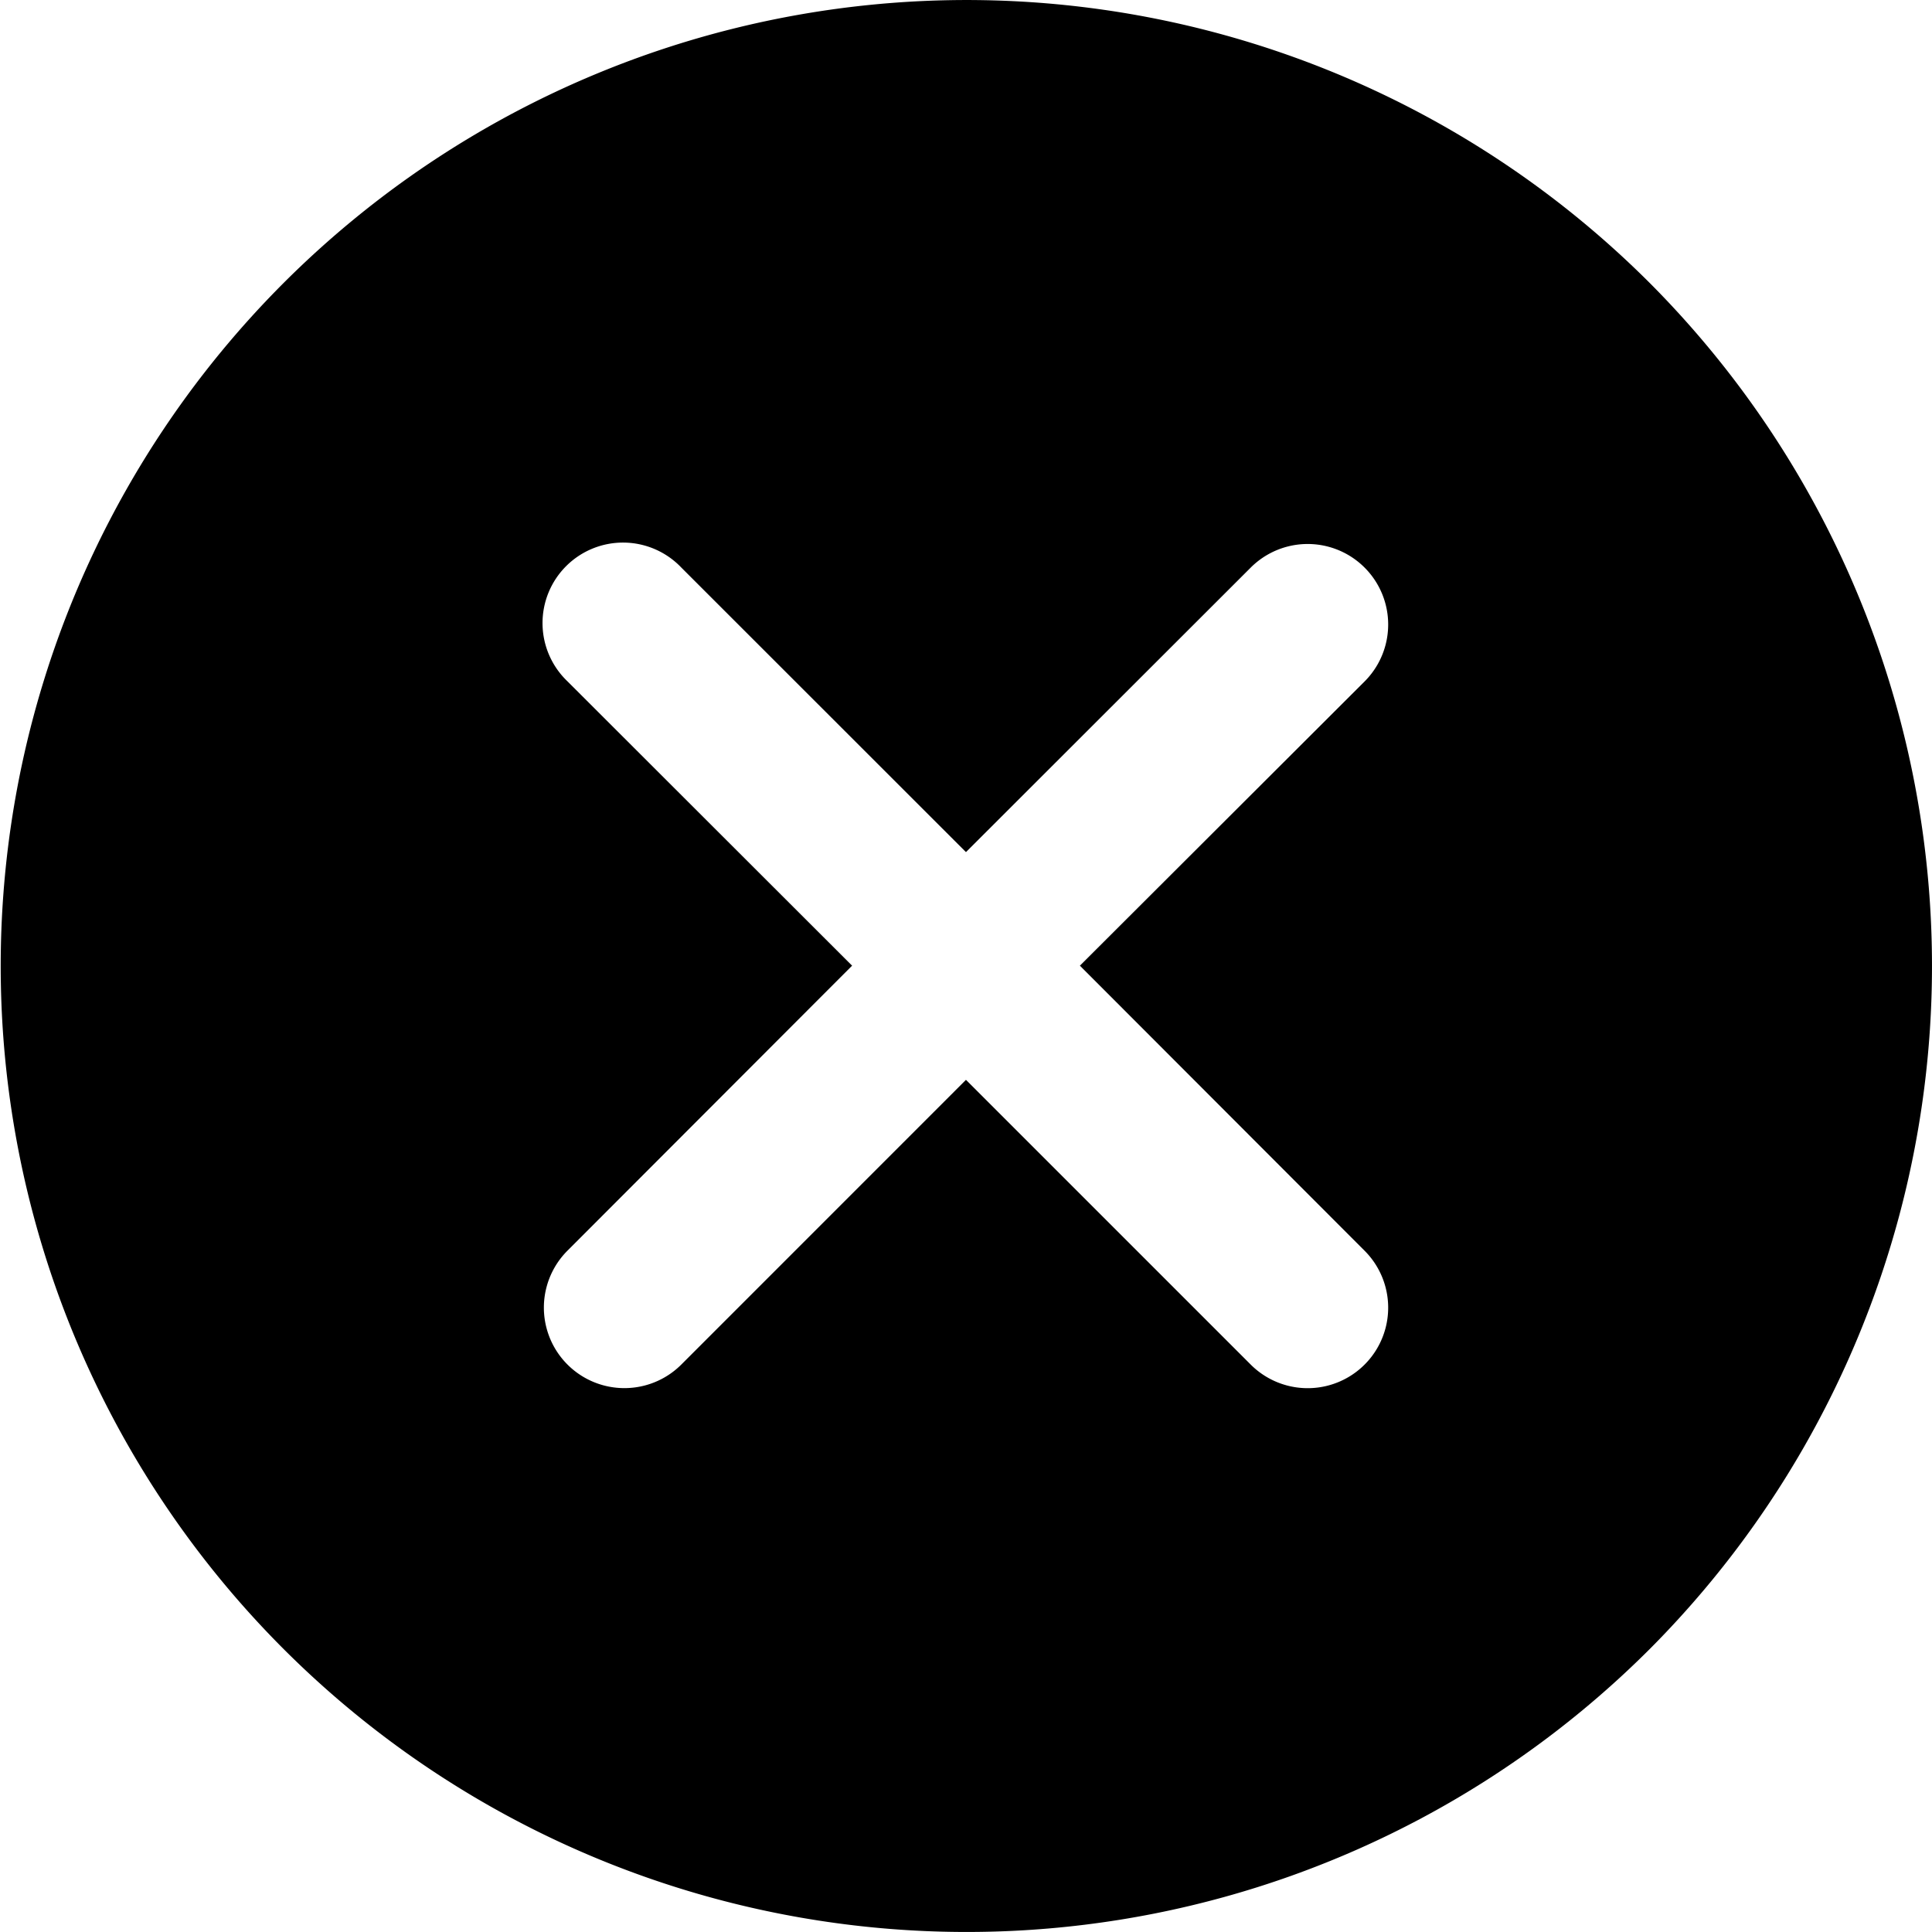
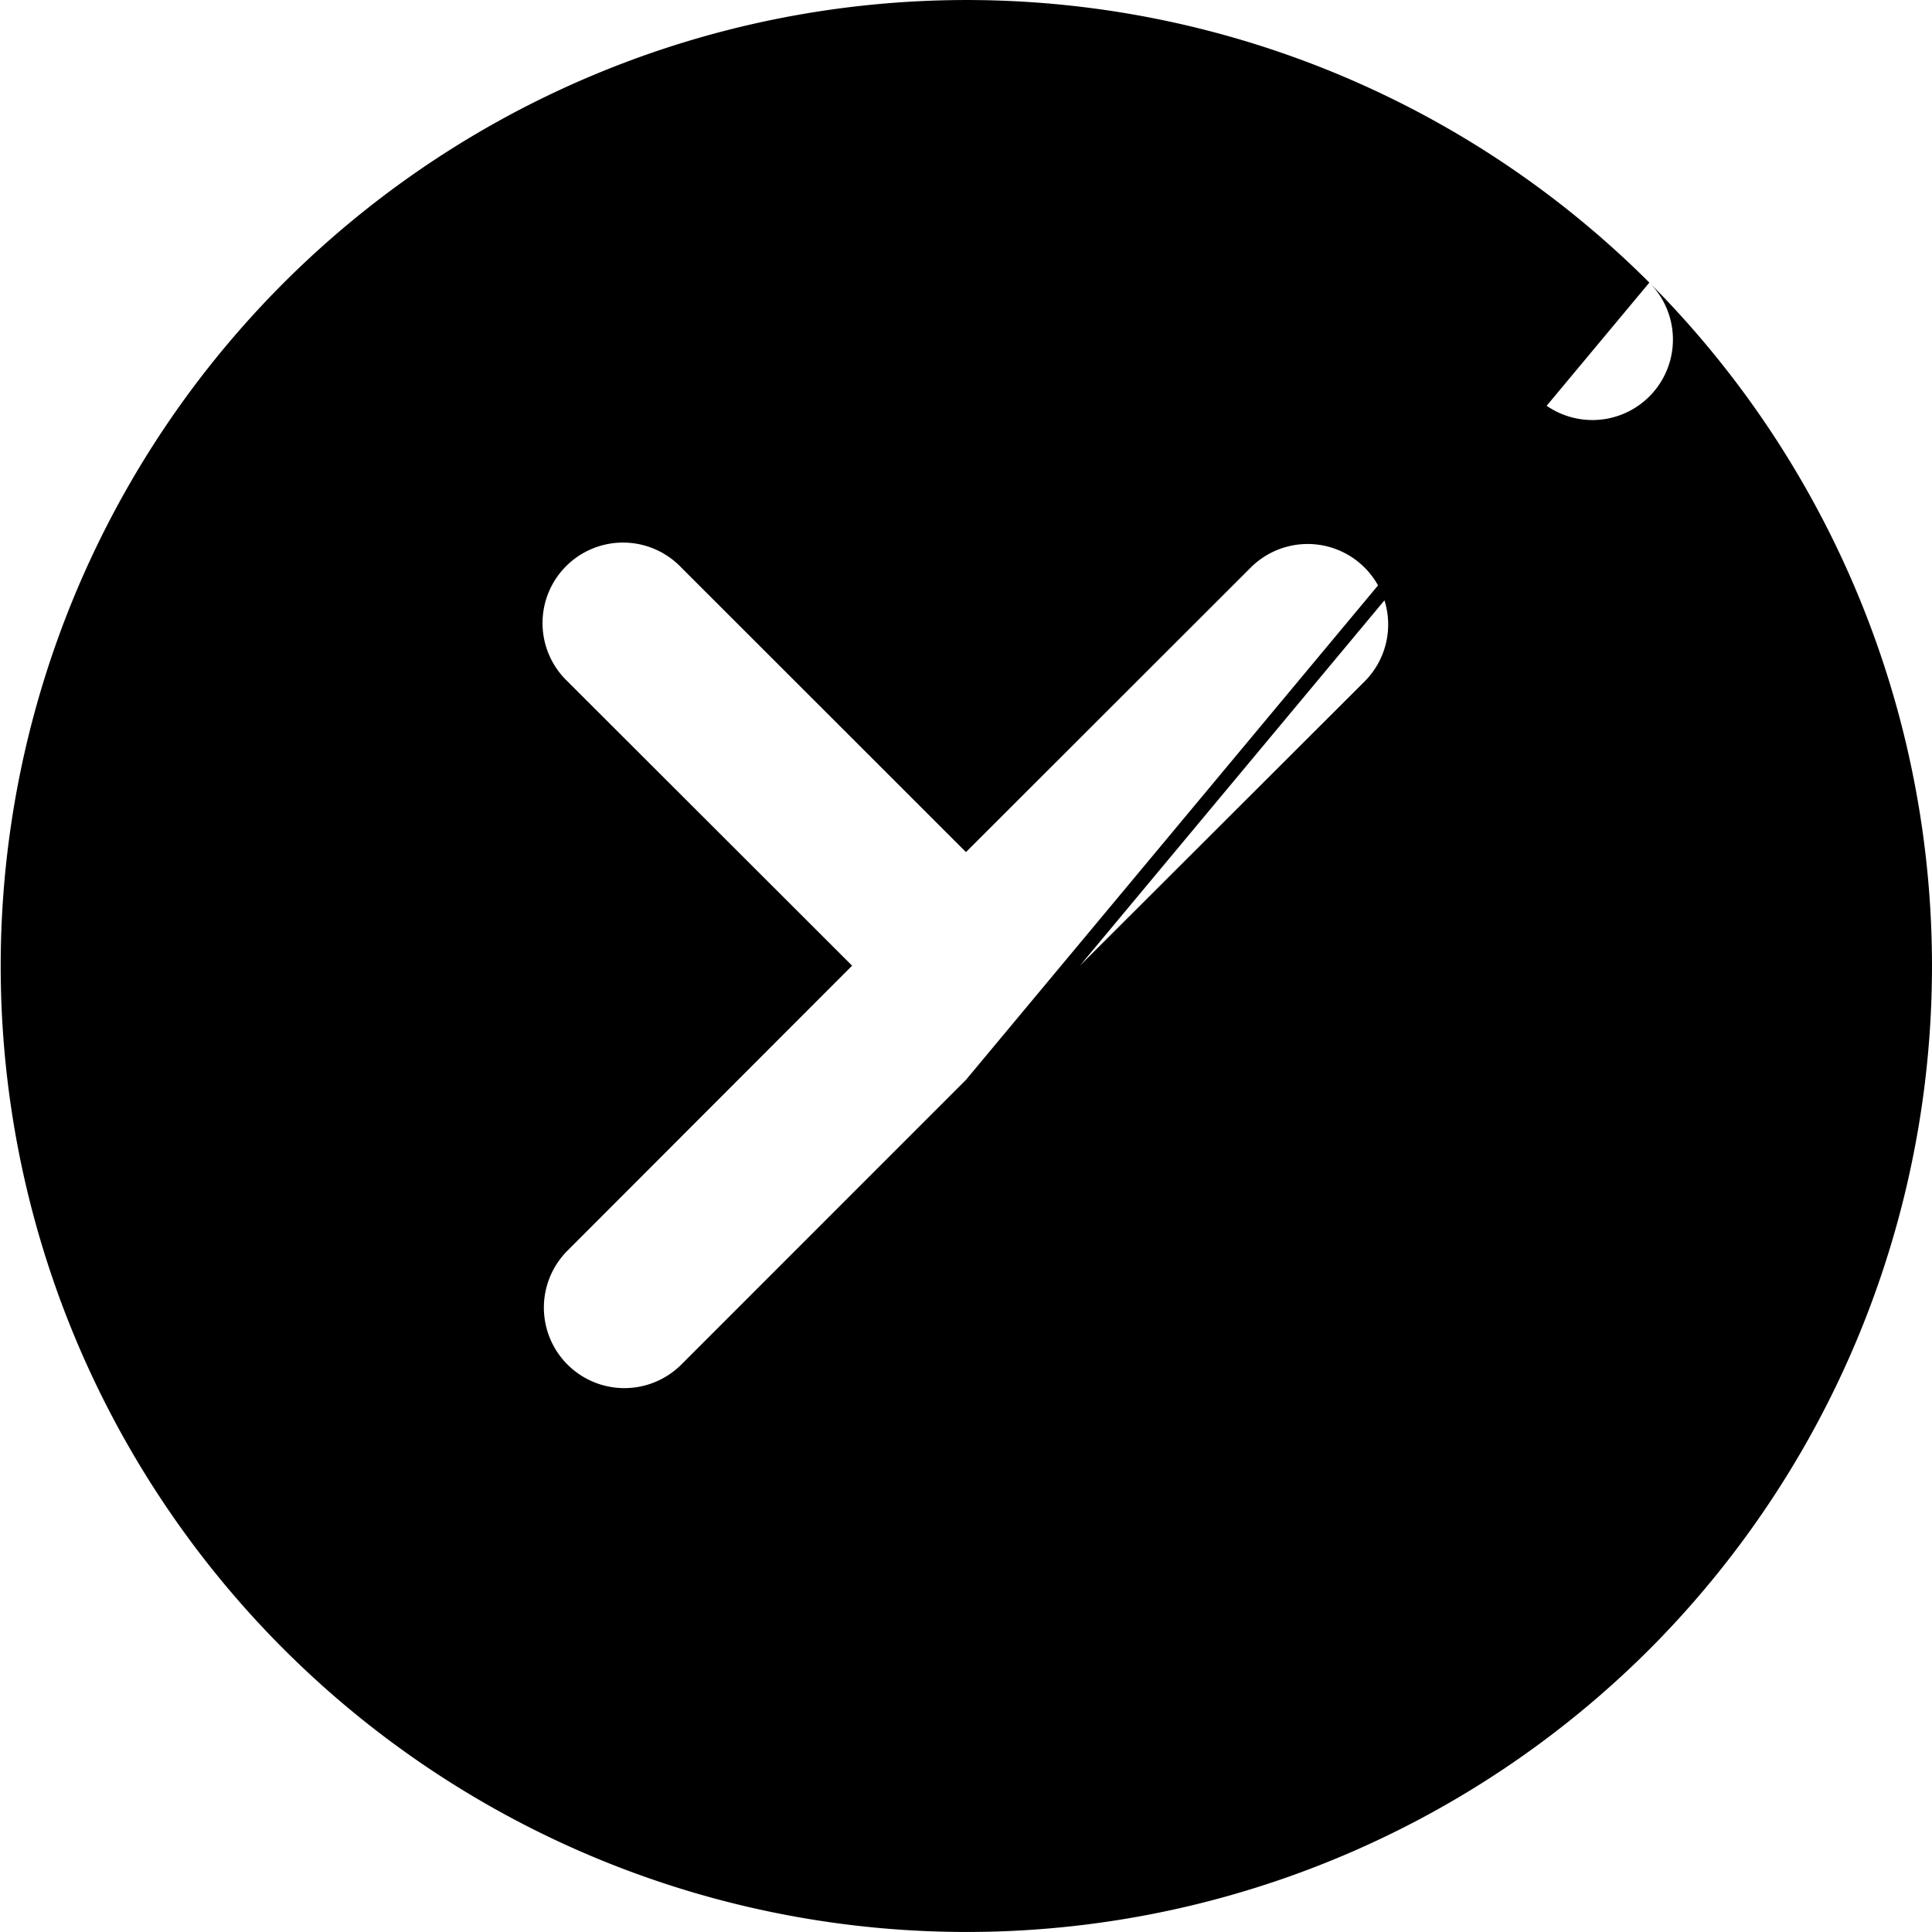
<svg xmlns="http://www.w3.org/2000/svg" width="33.001" height="33" viewBox="0 0 33.001 33">
  <g id="cancel" transform="translate(0 -0.005)">
    <g id="Group_9160" data-name="Group 9160" transform="translate(0 0.005)">
-       <path id="Path_31331" data-name="Path 31331" d="M28.173,4.832a16.5,16.5,0,1,0,0,23.347A16.527,16.527,0,0,0,28.173,4.832ZM23.309,21.369a1.375,1.375,0,1,1-1.945,1.945L16.5,18.45l-4.862,4.863a1.375,1.375,0,0,1-1.945-1.945L14.555,16.5,9.692,11.642A1.375,1.375,0,1,1,11.638,9.7L16.5,14.56,21.364,9.7a1.375,1.375,0,1,1,1.945,1.945L18.446,16.5Z" transform="translate(0 -0.005)" />
+       <path id="Path_31331" data-name="Path 31331" d="M28.173,4.832a16.5,16.5,0,1,0,0,23.347A16.527,16.527,0,0,0,28.173,4.832Za1.375,1.375,0,1,1-1.945,1.945L16.5,18.45l-4.862,4.863a1.375,1.375,0,0,1-1.945-1.945L14.555,16.5,9.692,11.642A1.375,1.375,0,1,1,11.638,9.7L16.5,14.56,21.364,9.7a1.375,1.375,0,1,1,1.945,1.945L18.446,16.5Z" transform="translate(0 -0.005)" />
    </g>
  </g>
</svg>